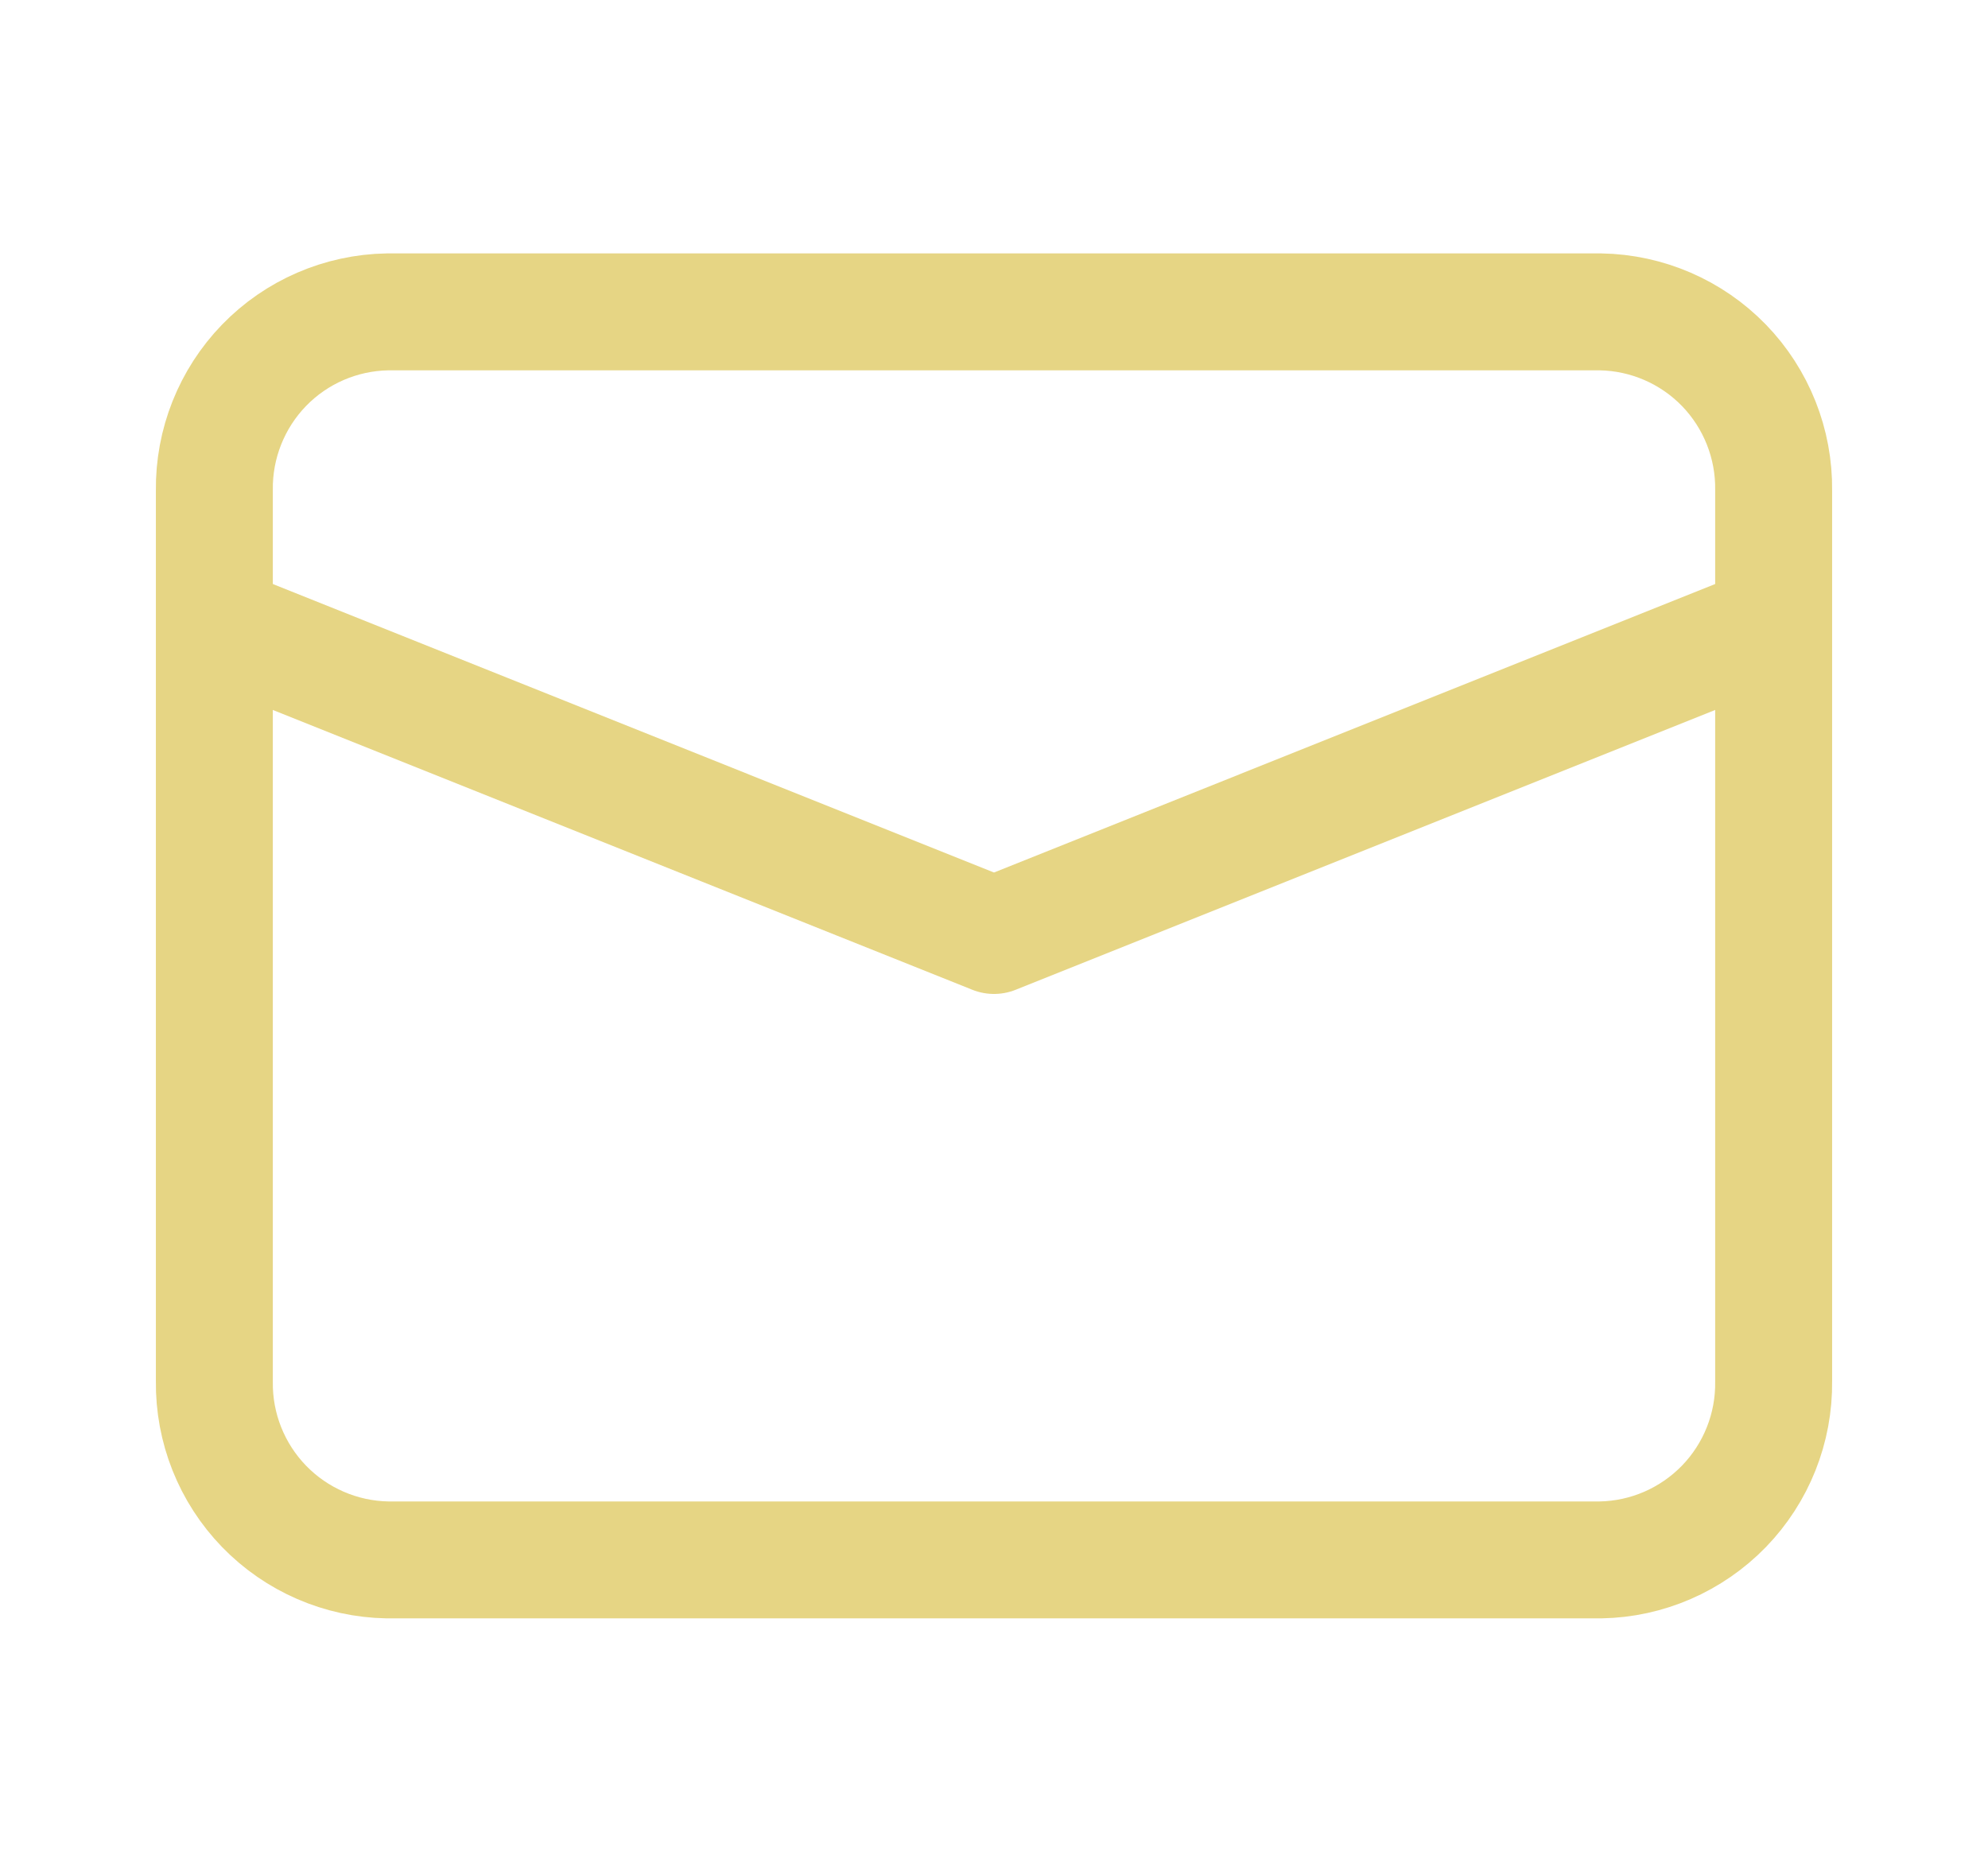
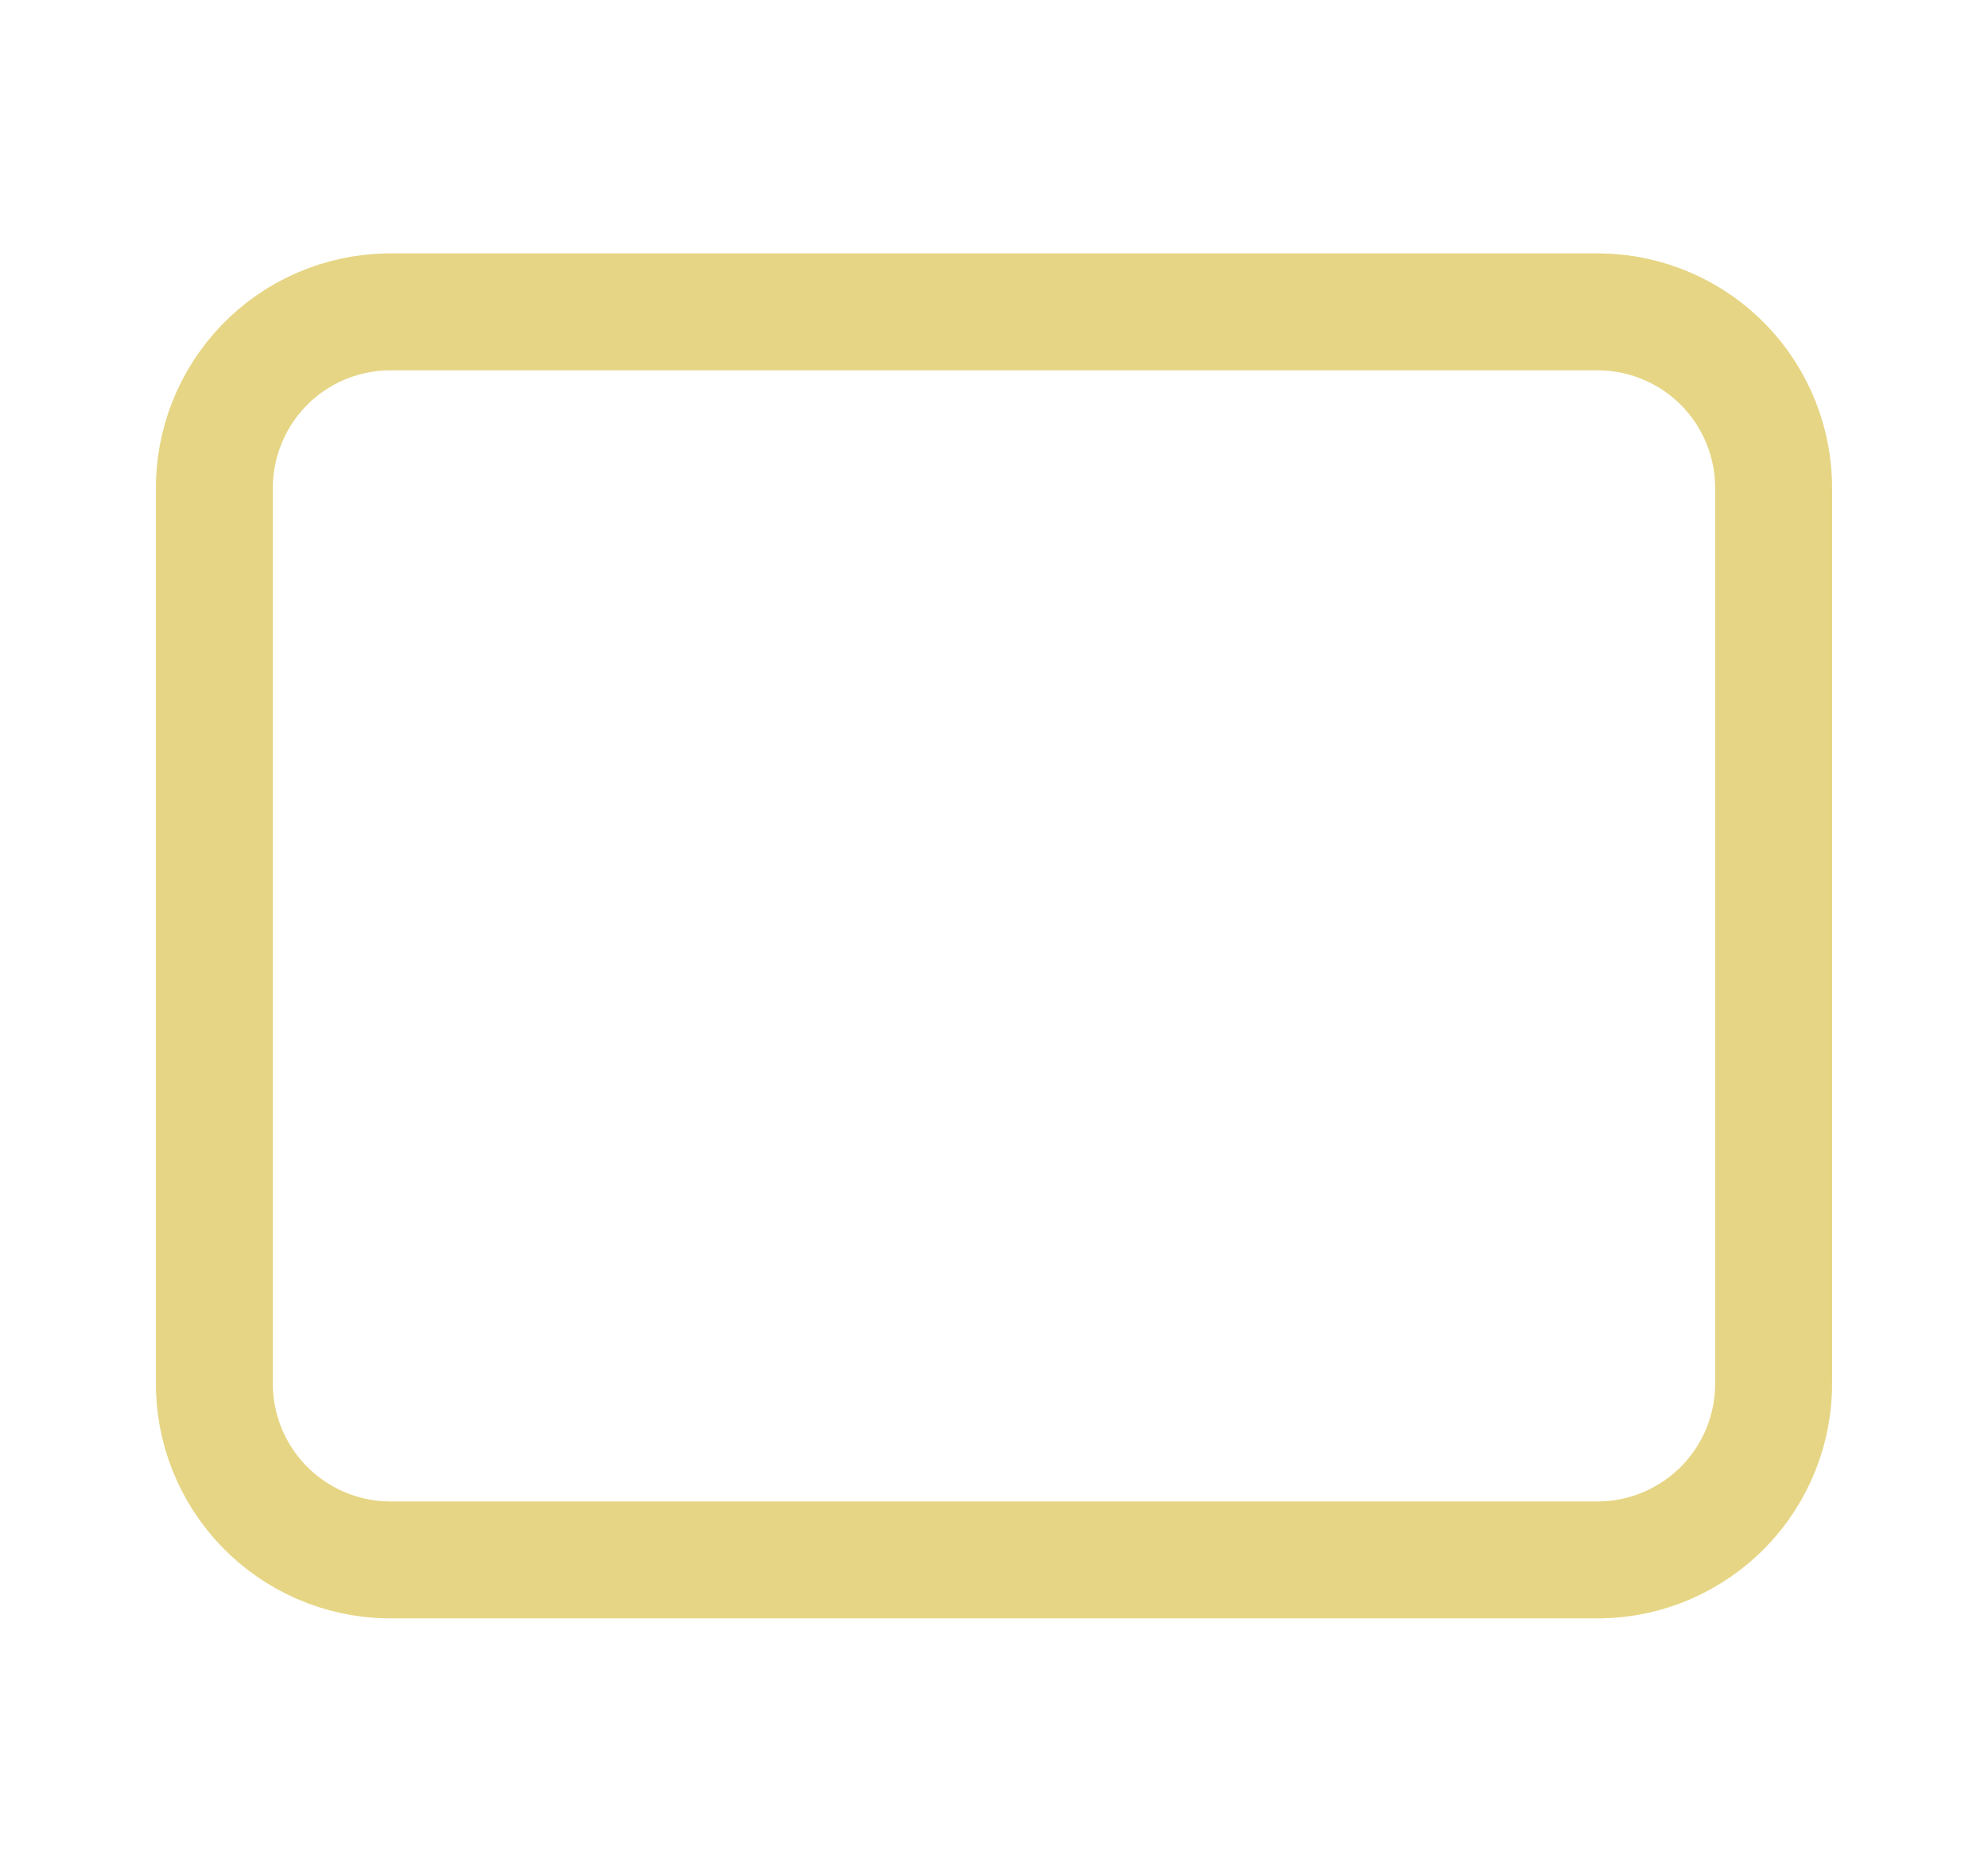
<svg xmlns="http://www.w3.org/2000/svg" width="17" height="16" viewBox="0 0 17 16" fill="none">
  <path d="M13.687 13.34H3.313C2.915 13.333 2.535 13.168 2.258 12.882C1.981 12.596 1.828 12.212 1.833 11.813V4.193C1.828 3.795 1.981 3.41 2.258 3.124C2.535 2.838 2.915 2.674 3.313 2.667H13.687C14.085 2.674 14.464 2.838 14.742 3.124C15.019 3.41 15.172 3.795 15.167 4.193V11.813C15.172 12.212 15.019 12.596 14.742 12.882C14.464 13.168 14.085 13.333 13.687 13.34V13.34Z" stroke="#E6D584" stroke-miterlimit="10" />
-   <path d="M1.833 5.333L8.5 8L15.167 5.333" stroke="#E6D584" stroke-linejoin="round" />
</svg>